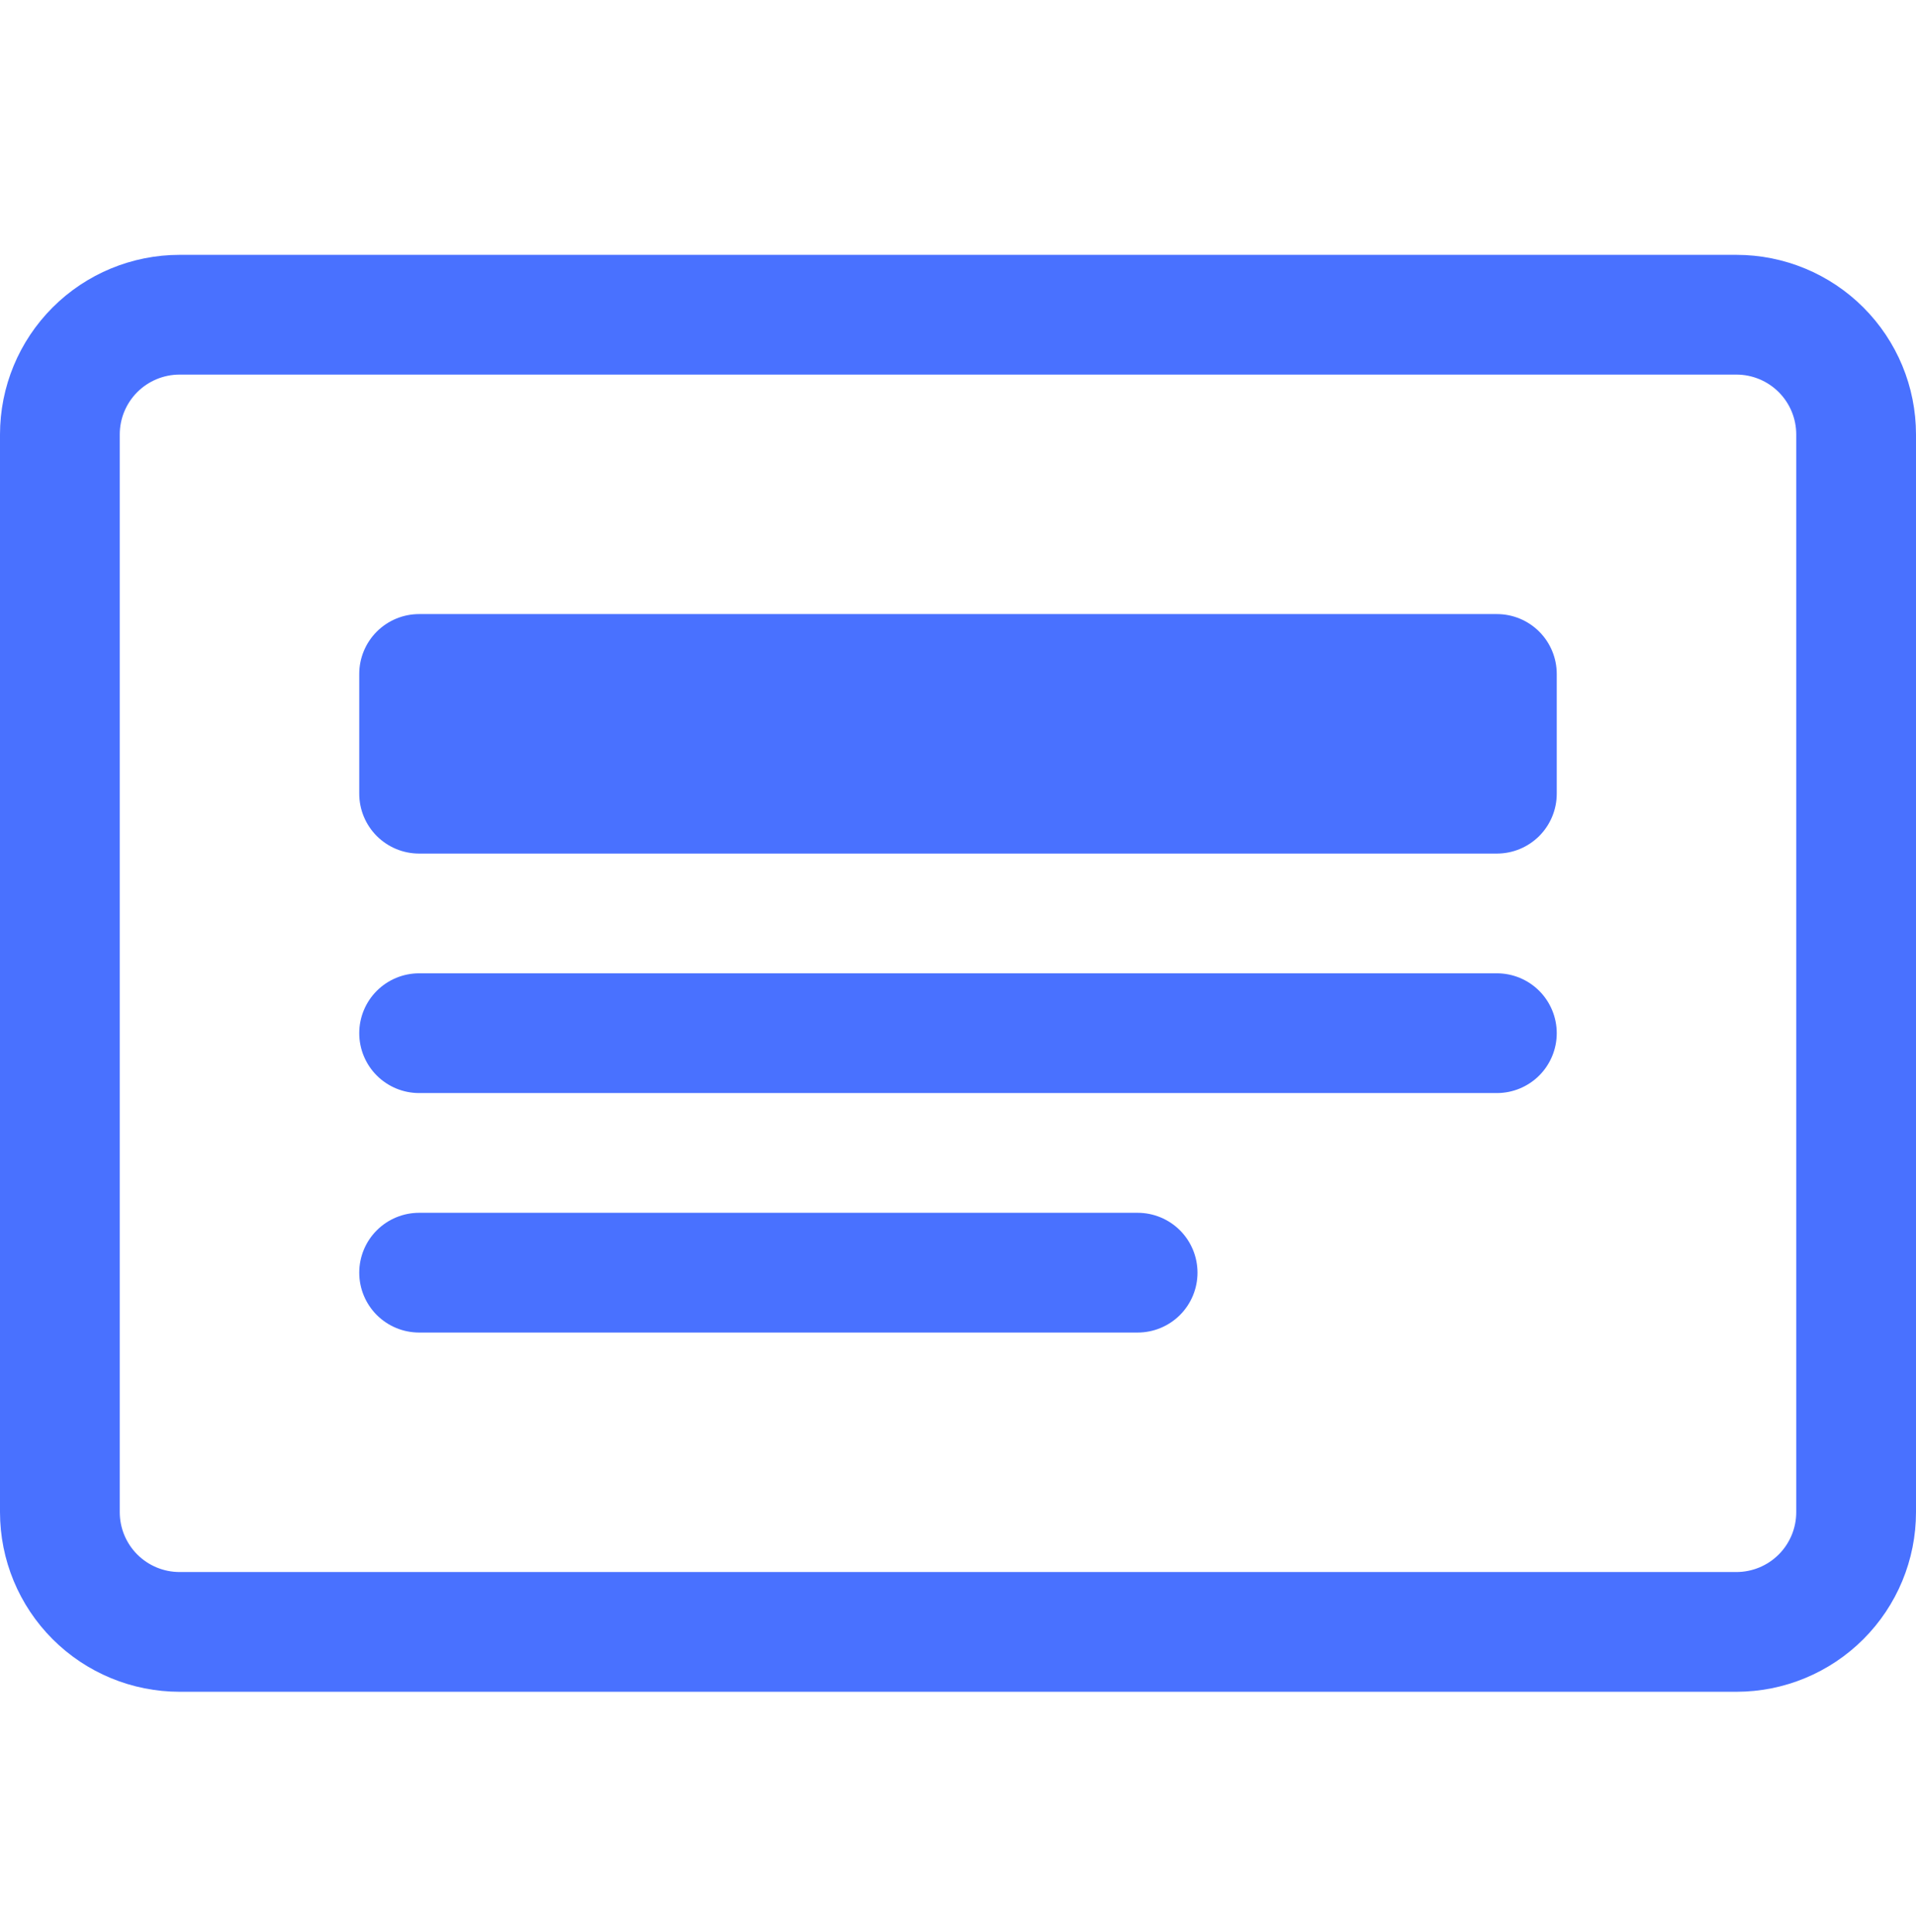
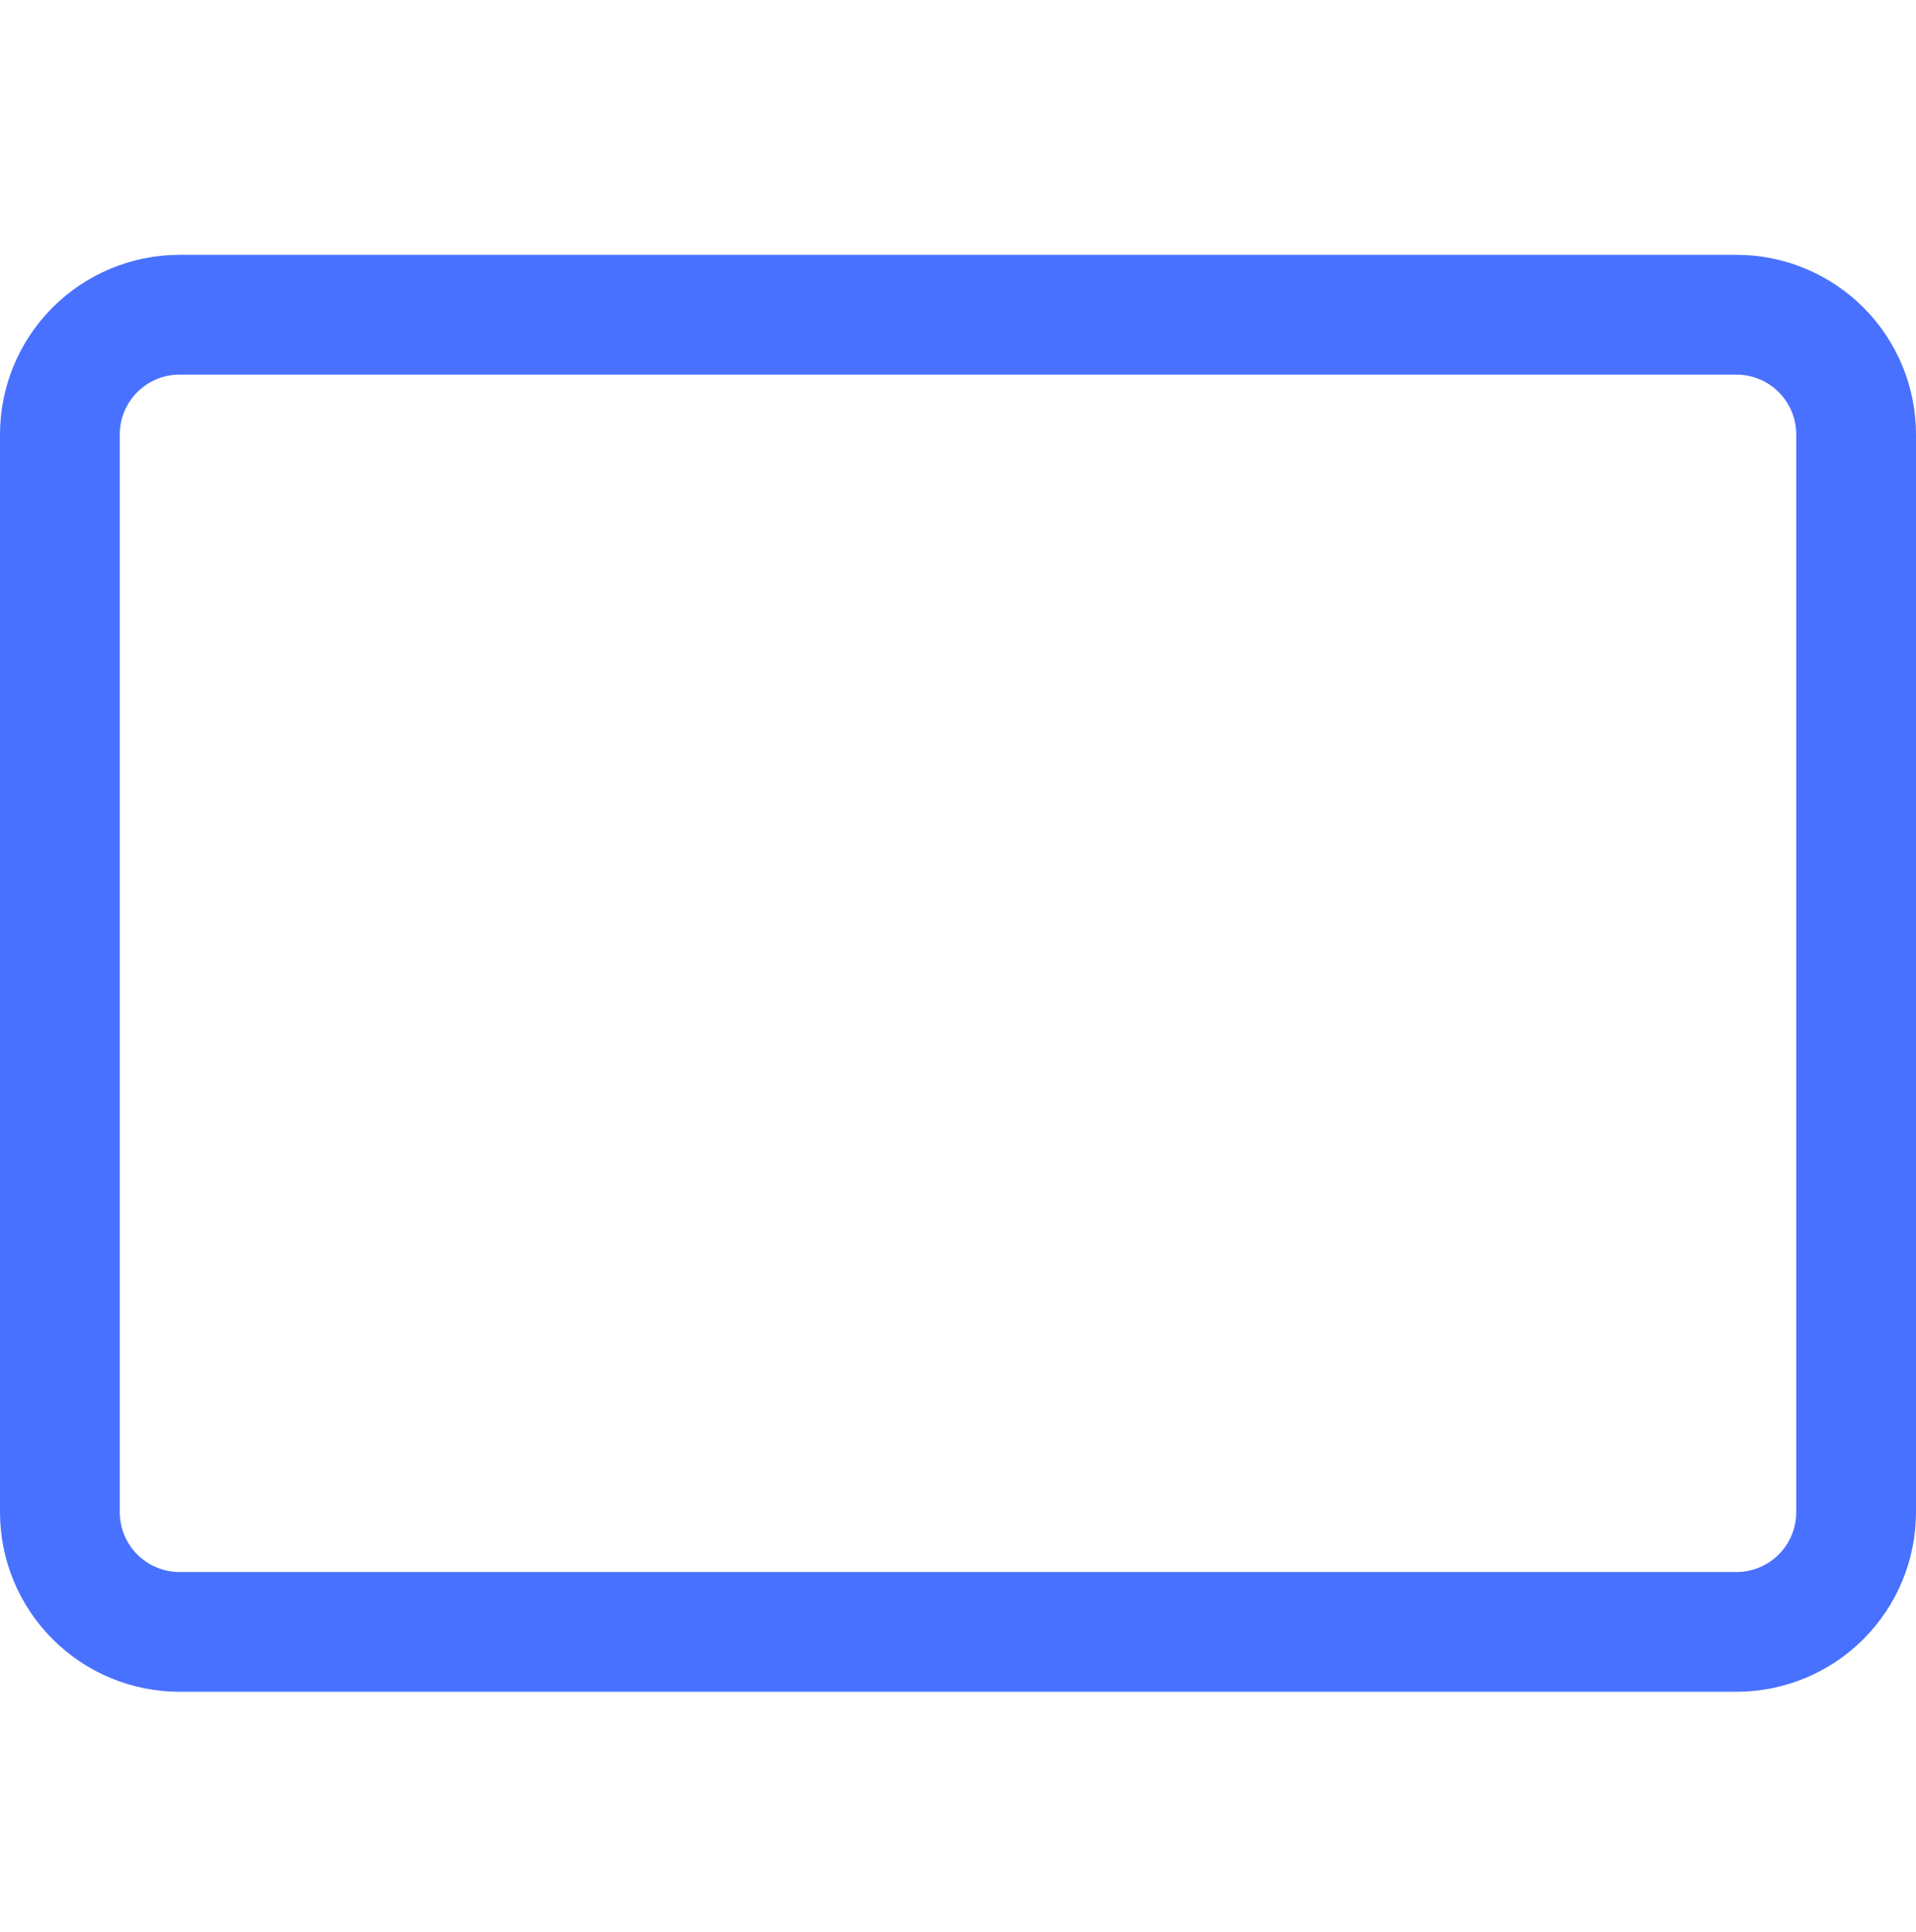
<svg xmlns="http://www.w3.org/2000/svg" width="120" height="121" viewBox="0 0 120 121" fill="none">
  <path d="M108.75 23.462C109.745 23.462 110.698 23.857 111.402 24.56C112.105 25.264 112.5 26.217 112.5 27.212V94.712C112.5 95.707 112.105 96.66 111.402 97.364C110.698 98.067 109.745 98.462 108.75 98.462H11.25C10.255 98.462 9.302 98.067 8.598 97.364C7.895 96.66 7.5 95.707 7.5 94.712V27.212C7.5 26.217 7.895 25.264 8.598 24.56C9.302 23.857 10.255 23.462 11.25 23.462H108.75ZM11.25 15.962C8.266 15.962 5.405 17.147 3.295 19.257C1.185 21.367 0 24.228 0 27.212V94.712C0 97.696 1.185 100.557 3.295 102.667C5.405 104.777 8.266 105.962 11.25 105.962H108.75C111.734 105.962 114.595 104.777 116.705 102.667C118.815 100.557 120 97.696 120 94.712V27.212C120 24.228 118.815 21.367 116.705 19.257C114.595 17.147 111.734 15.962 108.75 15.962H11.25Z" fill="#4971FF" />
-   <path d="M22.5 64.712C22.5 63.717 22.895 62.764 23.598 62.06C24.302 61.357 25.255 60.962 26.25 60.962H93.75C94.745 60.962 95.698 61.357 96.402 62.06C97.105 62.764 97.5 63.717 97.5 64.712C97.5 65.707 97.105 66.66 96.402 67.364C95.698 68.067 94.745 68.462 93.75 68.462H26.25C25.255 68.462 24.302 68.067 23.598 67.364C22.895 66.66 22.5 65.707 22.5 64.712ZM22.5 79.712C22.5 78.717 22.895 77.763 23.598 77.06C24.302 76.357 25.255 75.962 26.25 75.962H71.25C72.245 75.962 73.198 76.357 73.902 77.06C74.605 77.763 75 78.717 75 79.712C75 80.707 74.605 81.66 73.902 82.364C73.198 83.067 72.245 83.462 71.25 83.462H26.25C25.255 83.462 24.302 83.067 23.598 82.364C22.895 81.66 22.5 80.707 22.5 79.712ZM22.5 42.212C22.5 41.217 22.895 40.264 23.598 39.56C24.302 38.857 25.255 38.462 26.25 38.462H93.75C94.745 38.462 95.698 38.857 96.402 39.56C97.105 40.264 97.5 41.217 97.5 42.212V49.712C97.5 50.706 97.105 51.66 96.402 52.364C95.698 53.067 94.745 53.462 93.75 53.462H26.25C25.255 53.462 24.302 53.067 23.598 52.364C22.895 51.66 22.5 50.706 22.5 49.712V42.212Z" fill="#4971FF" />
</svg>